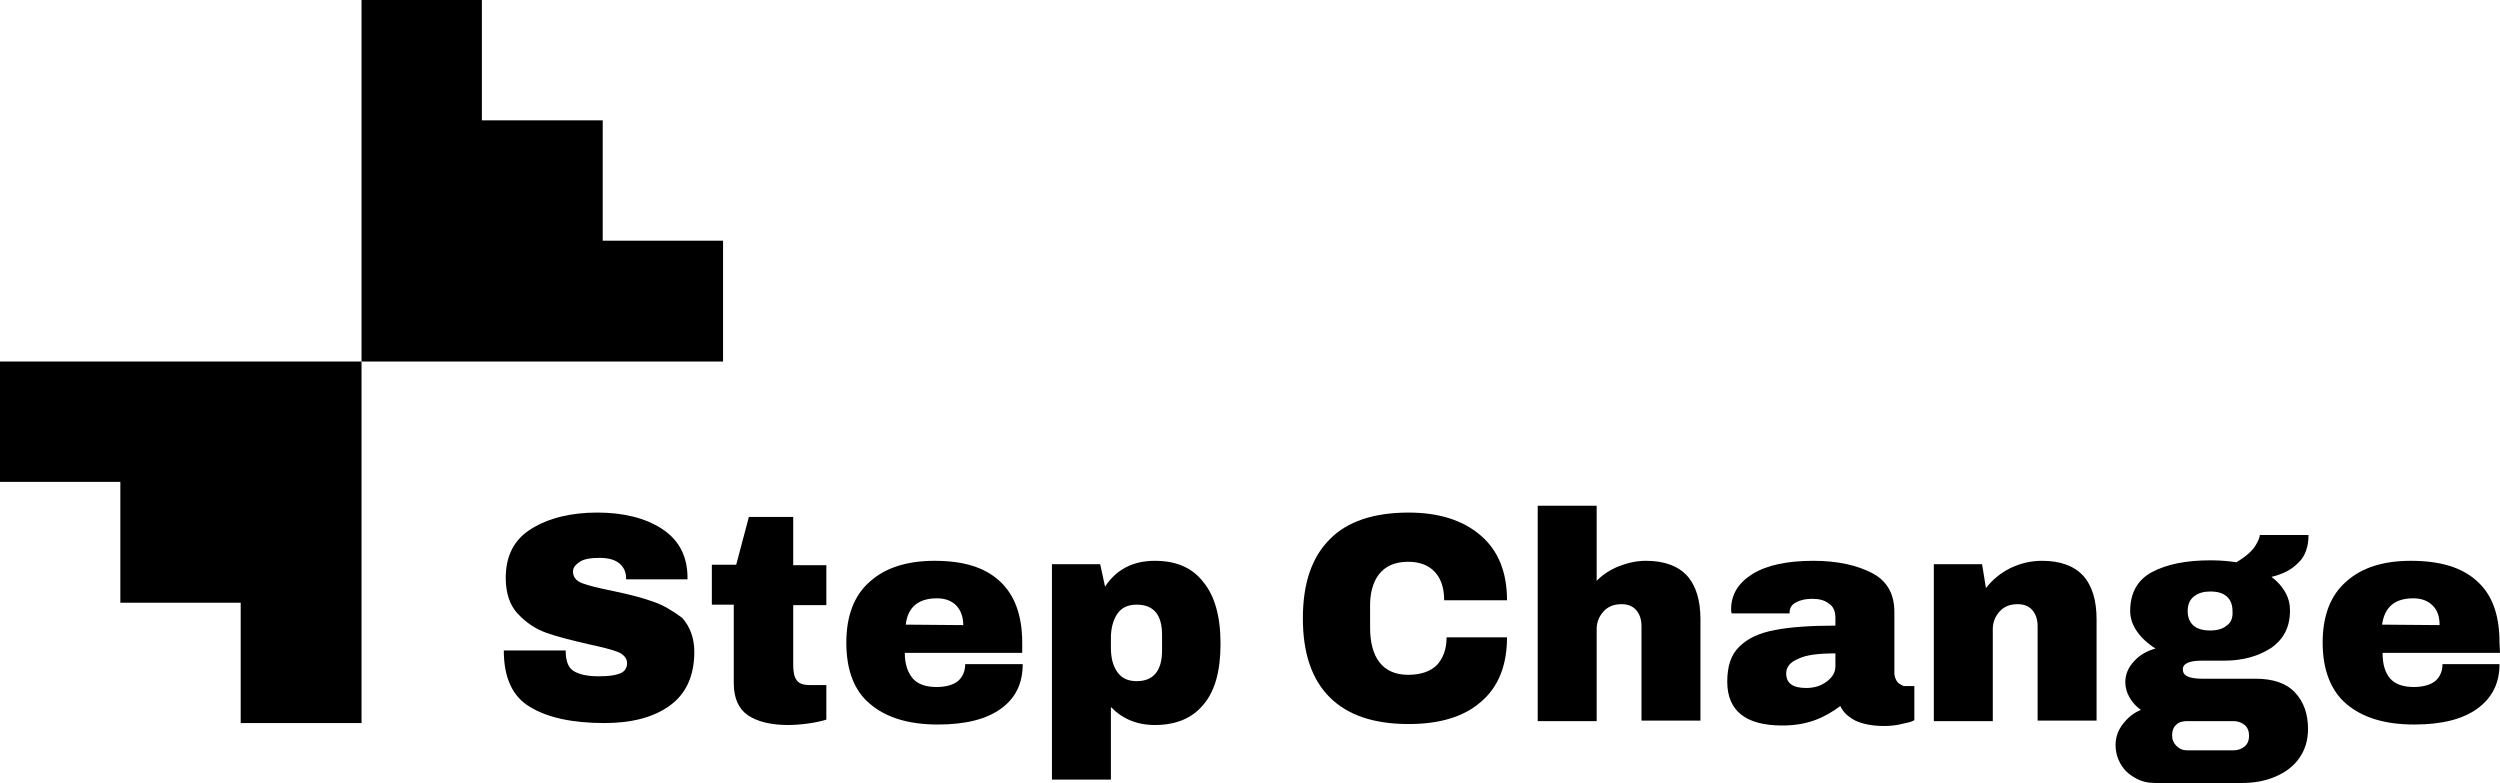
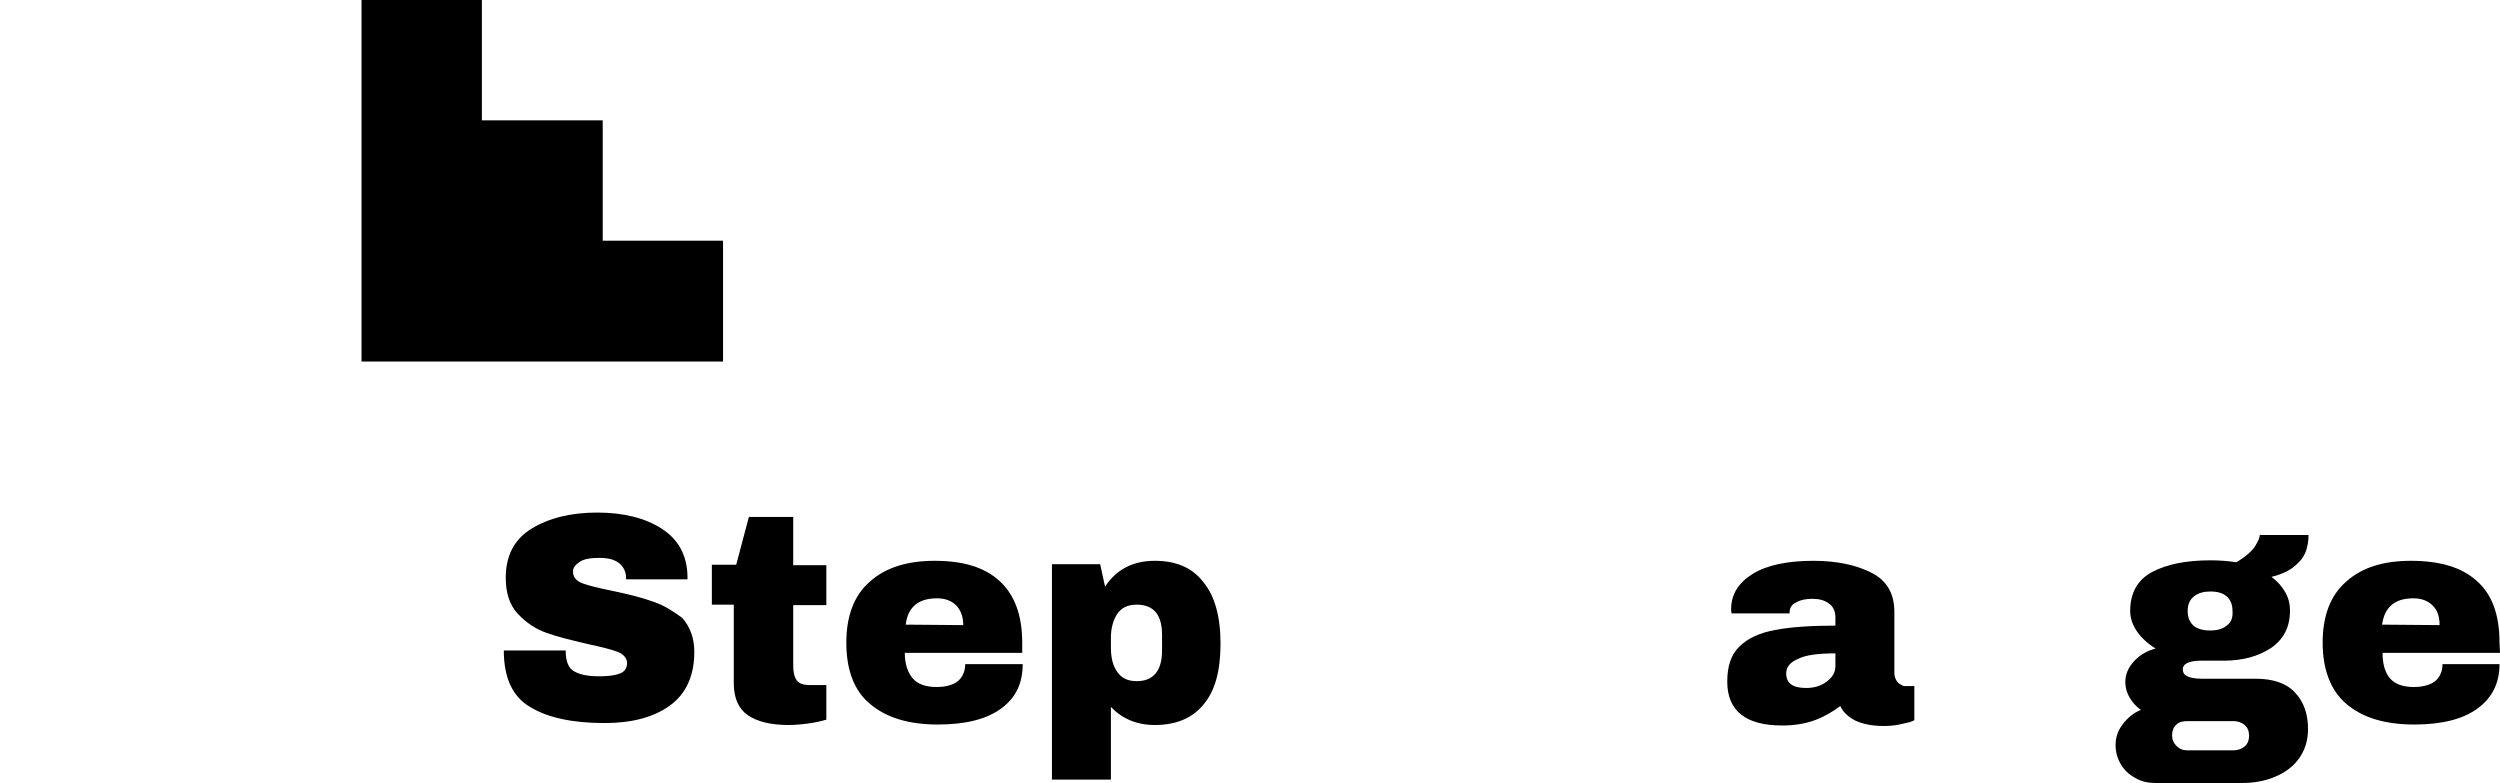
<svg xmlns="http://www.w3.org/2000/svg" xmlns:ns1="http://www.inkscape.org/namespaces/inkscape" version="1.1" id="Livello_1" x="0px" y="0px" viewBox="0 0 513.1 160.7" style="enable-background:new 0 0 513.1 160.7;" xml:space="preserve">
  <g id="g859" transform="translate(-45.7,-180.6)">
    <polygon id="polygon835" points="144.6,205.3 144.6,180.6 119.9,180.6 119.9,205.3 119.9,230 119.9,254.8 144.6,254.8 169.4,254.8    194.1,254.8 194.1,230 169.4,230 169.4,205.3  " />
-     <polygon id="polygon837" points="70.4,304.3 95.1,304.3 95.1,329 119.9,329 119.9,304.3 119.9,279.5 119.9,254.8 95.1,254.8    70.4,254.8 45.7,254.8 45.7,279.5 70.4,279.5  " />
    <path id="path839" ns1:connector-curvature="0" d="M179.8,304.1c-2.2-0.8-4.9-1.5-8.3-2.2c-2.9-0.6-5-1.1-6.3-1.6   s-1.9-1.3-1.9-2.4c0-0.8,0.5-1.4,1.4-2s2.3-0.8,4.1-0.8s3.2,0.4,4.1,1.2c0.9,0.8,1.3,1.8,1.3,3v0.2h12.6v-0.7   c-0.1-4.3-1.9-7.5-5.3-9.7c-3.4-2.2-7.9-3.3-13.2-3.3c-5.4,0-9.9,1.1-13.5,3.3c-3.6,2.2-5.3,5.6-5.3,10.1c0,3.1,0.8,5.6,2.5,7.4   s3.6,3.1,5.9,3.9c2.2,0.8,5.1,1.5,8.5,2.3c2.8,0.6,4.8,1.1,6.1,1.6c1.2,0.5,1.9,1.3,1.9,2.3c0,1.1-0.6,1.9-1.7,2.2   c-1.1,0.4-2.5,0.5-4.2,0.5c-2.3,0-4-0.4-5.1-1.1s-1.6-2.1-1.6-4.2h-12.7c0,5.6,1.8,9.5,5.4,11.6c3.6,2.2,8.7,3.3,15.3,3.3   c5.6,0,10.1-1.2,13.4-3.6c3.3-2.4,5-6.1,5-11c0-2.9-0.9-5.2-2.5-7C183.8,306,181.9,304.8,179.8,304.1L179.8,304.1z" />
    <path id="path841" ns1:connector-curvature="0" d="M208.4,286.7h-9l-2.6,9.8h-5v8.2h4.5v16.1c0,3.1,1,5.3,2.9,6.6   c1.9,1.3,4.7,2,8.3,2c1.1,0,2.5-0.1,4-0.3c1.5-0.2,2.8-0.5,3.8-0.8v-7.1h-3.4c-1.3,0-2.2-0.3-2.7-1s-0.7-1.7-0.7-3.2v-12.2h6.8   v-8.2h-6.8v-9.9H208.4z" />
    <path id="path843" ns1:connector-curvature="0" d="M237.5,295.7c-5.6,0-10.1,1.4-13.3,4.3c-3.2,2.8-4.8,7-4.8,12.5   c0,5.6,1.6,9.9,4.9,12.6c3.3,2.8,7.9,4.2,13.9,4.2c5.7,0,10-1.1,13-3.3c3-2.2,4.4-5.2,4.4-9.1h-11.8c0,1.4-0.5,2.6-1.4,3.4   s-2.4,1.3-4.5,1.3c-2.2,0-3.9-0.6-4.9-1.8c-1-1.2-1.6-2.9-1.6-5.2h24.1v-2.1c0-5.7-1.6-9.9-4.7-12.7   C247.7,297,243.4,295.7,237.5,295.7L237.5,295.7z M231.6,308.8c0.4-3.6,2.6-5.4,6.4-5.4c1.7,0,3,0.5,4,1.5c0.9,1,1.4,2.3,1.4,4   L231.6,308.8z" />
    <path id="path845" ns1:connector-curvature="0" d="M282.7,295.7c-4.5,0-7.9,1.8-10.2,5.3l-1-4.6h-9.9v44.2h12.1v-14.9   c2.3,2.4,5.3,3.7,9,3.7c4.4,0,7.7-1.4,10-4.2c2.4-2.8,3.5-7,3.5-12.5c0-5.6-1.2-9.8-3.5-12.6C290.4,297.1,287.1,295.7,282.7,295.7z    M284.2,314.1c0,4.2-1.8,6.3-5.2,6.3c-1.8,0-3.1-0.6-4-1.9s-1.3-2.9-1.3-5v-2c0-2,0.5-3.7,1.3-4.9c0.9-1.3,2.2-1.9,4-1.9   c3.5,0,5.2,2.1,5.2,6.2V314.1z" />
-     <path id="path847" ns1:connector-curvature="0" d="M328.7,298.5c1.3-1.7,3.3-2.6,6-2.6c2.4,0,4.2,0.7,5.5,2.1s1.9,3.4,1.9,5.8   H355c0-5.8-1.8-10.2-5.4-13.3c-3.6-3.1-8.5-4.7-14.8-4.7c-7.1,0-12.6,1.8-16.2,5.5c-3.7,3.7-5.5,9.1-5.5,16.2s1.8,12.5,5.5,16.2   s9.1,5.5,16.2,5.5c6.4,0,11.4-1.5,14.9-4.6c3.5-3,5.3-7.4,5.3-13.2h-12.4c0,2.4-0.7,4.3-2,5.7c-1.3,1.3-3.3,2-5.9,2   s-4.6-0.9-5.9-2.6s-1.9-4.1-1.9-7.1v-3.9C326.8,302.6,327.4,300.2,328.7,298.5z" />
-     <path id="path849" ns1:connector-curvature="0" d="M383.5,295.7c-1.9,0-3.7,0.4-5.5,1.1s-3.3,1.7-4.6,3v-15.4h-12.1v44.2h12.1   v-18.9c0-1.4,0.5-2.6,1.4-3.6s2.1-1.5,3.7-1.5c1.3,0,2.3,0.4,3,1.2c0.7,0.8,1.1,1.9,1.1,3.3v19.4h12.1v-20.8c0-3.9-0.9-6.9-2.8-9   C390,296.7,387.2,295.7,383.5,295.7L383.5,295.7z" />
    <path id="path851" ns1:connector-curvature="0" d="M435,320.4c-0.3-0.5-0.5-1-0.5-1.7v-12.5c0-3.7-1.5-6.4-4.6-8   s-7.1-2.5-12-2.5c-5.4,0-9.6,0.9-12.5,2.7c-2.9,1.8-4.4,4.2-4.4,7.2c0,0.4,0,0.6,0.1,0.9H413v-0.2c0-1,0.5-1.7,1.4-2.1   c0.9-0.5,2-0.7,3.3-0.7c1.4,0,2.5,0.3,3.4,1c0.9,0.6,1.3,1.6,1.3,2.9v1.6c-5.1,0-9.3,0.3-12.4,0.9c-3.2,0.6-5.6,1.7-7.3,3.4   c-1.7,1.6-2.5,4-2.5,7.2c0,6,3.8,9,11.3,9c2.6,0,4.8-0.4,6.7-1.1c1.9-0.7,3.6-1.7,5.2-2.9c0.6,1.3,1.6,2.2,3.1,3   c1.5,0.7,3.5,1.1,5.8,1.1c1.2,0,2.3-0.1,3.2-0.3c0.9-0.2,1.7-0.4,2.2-0.5c0.5-0.2,0.8-0.3,0.9-0.4v-7h-2.2   C435.8,321.1,435.3,320.9,435,320.4z M422.4,317.3c0,1.3-0.6,2.3-1.8,3.2c-1.2,0.9-2.6,1.3-4.2,1.3c-2.8,0-4.1-1-4.1-3   c0-1.3,0.8-2.3,2.5-3c1.6-0.8,4.2-1.1,7.6-1.1V317.3z" />
-     <path id="path853" ns1:connector-curvature="0" d="M464.8,295.7c-2.3,0-4.4,0.5-6.5,1.5c-2,1-3.7,2.4-5,4.1l-0.8-4.9h-9.9   v32.2h12.1v-18.9c0-1.4,0.5-2.6,1.4-3.6s2.1-1.5,3.7-1.5c1.3,0,2.3,0.4,3,1.2c0.7,0.8,1.1,1.9,1.1,3.3v19.4H476v-20.8   c0-3.9-0.9-6.9-2.8-9C471.3,296.7,468.5,295.7,464.8,295.7L464.8,295.7z" />
    <path id="path855" ns1:connector-curvature="0" d="M519.5,290.4h-10c0,0.5-0.3,1.2-0.9,2.2s-1.9,2.2-3.9,3.4   c-1.3-0.2-3.1-0.4-5.3-0.4c-5,0-9,0.8-12,2.4s-4.5,4.3-4.5,8c0,1.5,0.5,2.9,1.4,4.2c0.9,1.3,2.2,2.5,3.8,3.5   c-1.8,0.5-3.2,1.3-4.4,2.6c-1.2,1.3-1.8,2.7-1.8,4.3c0,1.1,0.3,2.2,0.9,3.2s1.3,1.8,2.3,2.5c-1.5,0.6-2.7,1.6-3.7,2.9   s-1.5,2.7-1.5,4.3c0,1.5,0.4,2.8,1.1,4s1.7,2.1,3,2.8c1.2,0.7,2.6,1,4,1h17.9c2.4,0,4.7-0.4,6.8-1.3c2.1-0.9,3.7-2.1,4.9-3.8   c1.2-1.7,1.8-3.7,1.8-6c0-3.1-0.9-5.6-2.7-7.5s-4.5-2.8-8.1-2.8h-11c-1.4,0-2.4-0.2-3-0.5s-0.9-0.8-0.9-1.4c0-1.2,1.3-1.8,3.8-1.8   h4.6c3.9,0,7.1-0.9,9.7-2.6c2.6-1.8,3.9-4.3,3.9-7.7c0-1.3-0.3-2.6-1-3.8c-0.7-1.2-1.6-2.2-2.8-3.1c2.5-0.6,4.3-1.6,5.6-3   C518.8,294.8,519.5,292.8,519.5,290.4L519.5,290.4z M494.6,328.6h9.5c0.9,0,1.7,0.3,2.3,0.8c0.6,0.5,0.9,1.3,0.9,2.2   c0,0.9-0.3,1.7-0.9,2.2s-1.4,0.8-2.3,0.8h-9.5c-0.9,0-1.6-0.3-2.2-0.9s-0.9-1.3-0.9-2.2c0-0.9,0.3-1.7,0.9-2.2   C492.9,328.8,493.7,328.6,494.6,328.6L494.6,328.6z M502.7,309c-0.8,0.7-2,1-3.4,1s-2.6-0.3-3.4-1s-1.2-1.7-1.2-3s0.4-2.3,1.3-3   s2-1,3.3-1c1.5,0,2.6,0.3,3.4,1s1.2,1.7,1.2,3C504,307.4,503.6,308.4,502.7,309L502.7,309z" />
    <path id="path857" ns1:connector-curvature="0" d="M558.7,312.5c0-5.7-1.5-9.9-4.7-12.7c-3.1-2.8-7.6-4.1-13.5-4.1   c-5.7,0-10.1,1.4-13.3,4.3c-3.2,2.8-4.8,7-4.8,12.5c0,5.6,1.7,9.9,4.9,12.6c3.3,2.8,7.9,4.2,13.9,4.2c5.7,0,10-1.1,13-3.3   c3-2.2,4.5-5.2,4.5-9.1H547c0,1.4-0.5,2.6-1.4,3.4s-2.5,1.3-4.5,1.3c-2.2,0-3.9-0.6-4.9-1.8c-1-1.2-1.5-2.9-1.5-5.2h24.1   L558.7,312.5z M534.6,308.8c0.5-3.6,2.6-5.4,6.4-5.4c1.7,0,3,0.5,4,1.5s1.4,2.3,1.4,4L534.6,308.8z" />
  </g>
</svg>